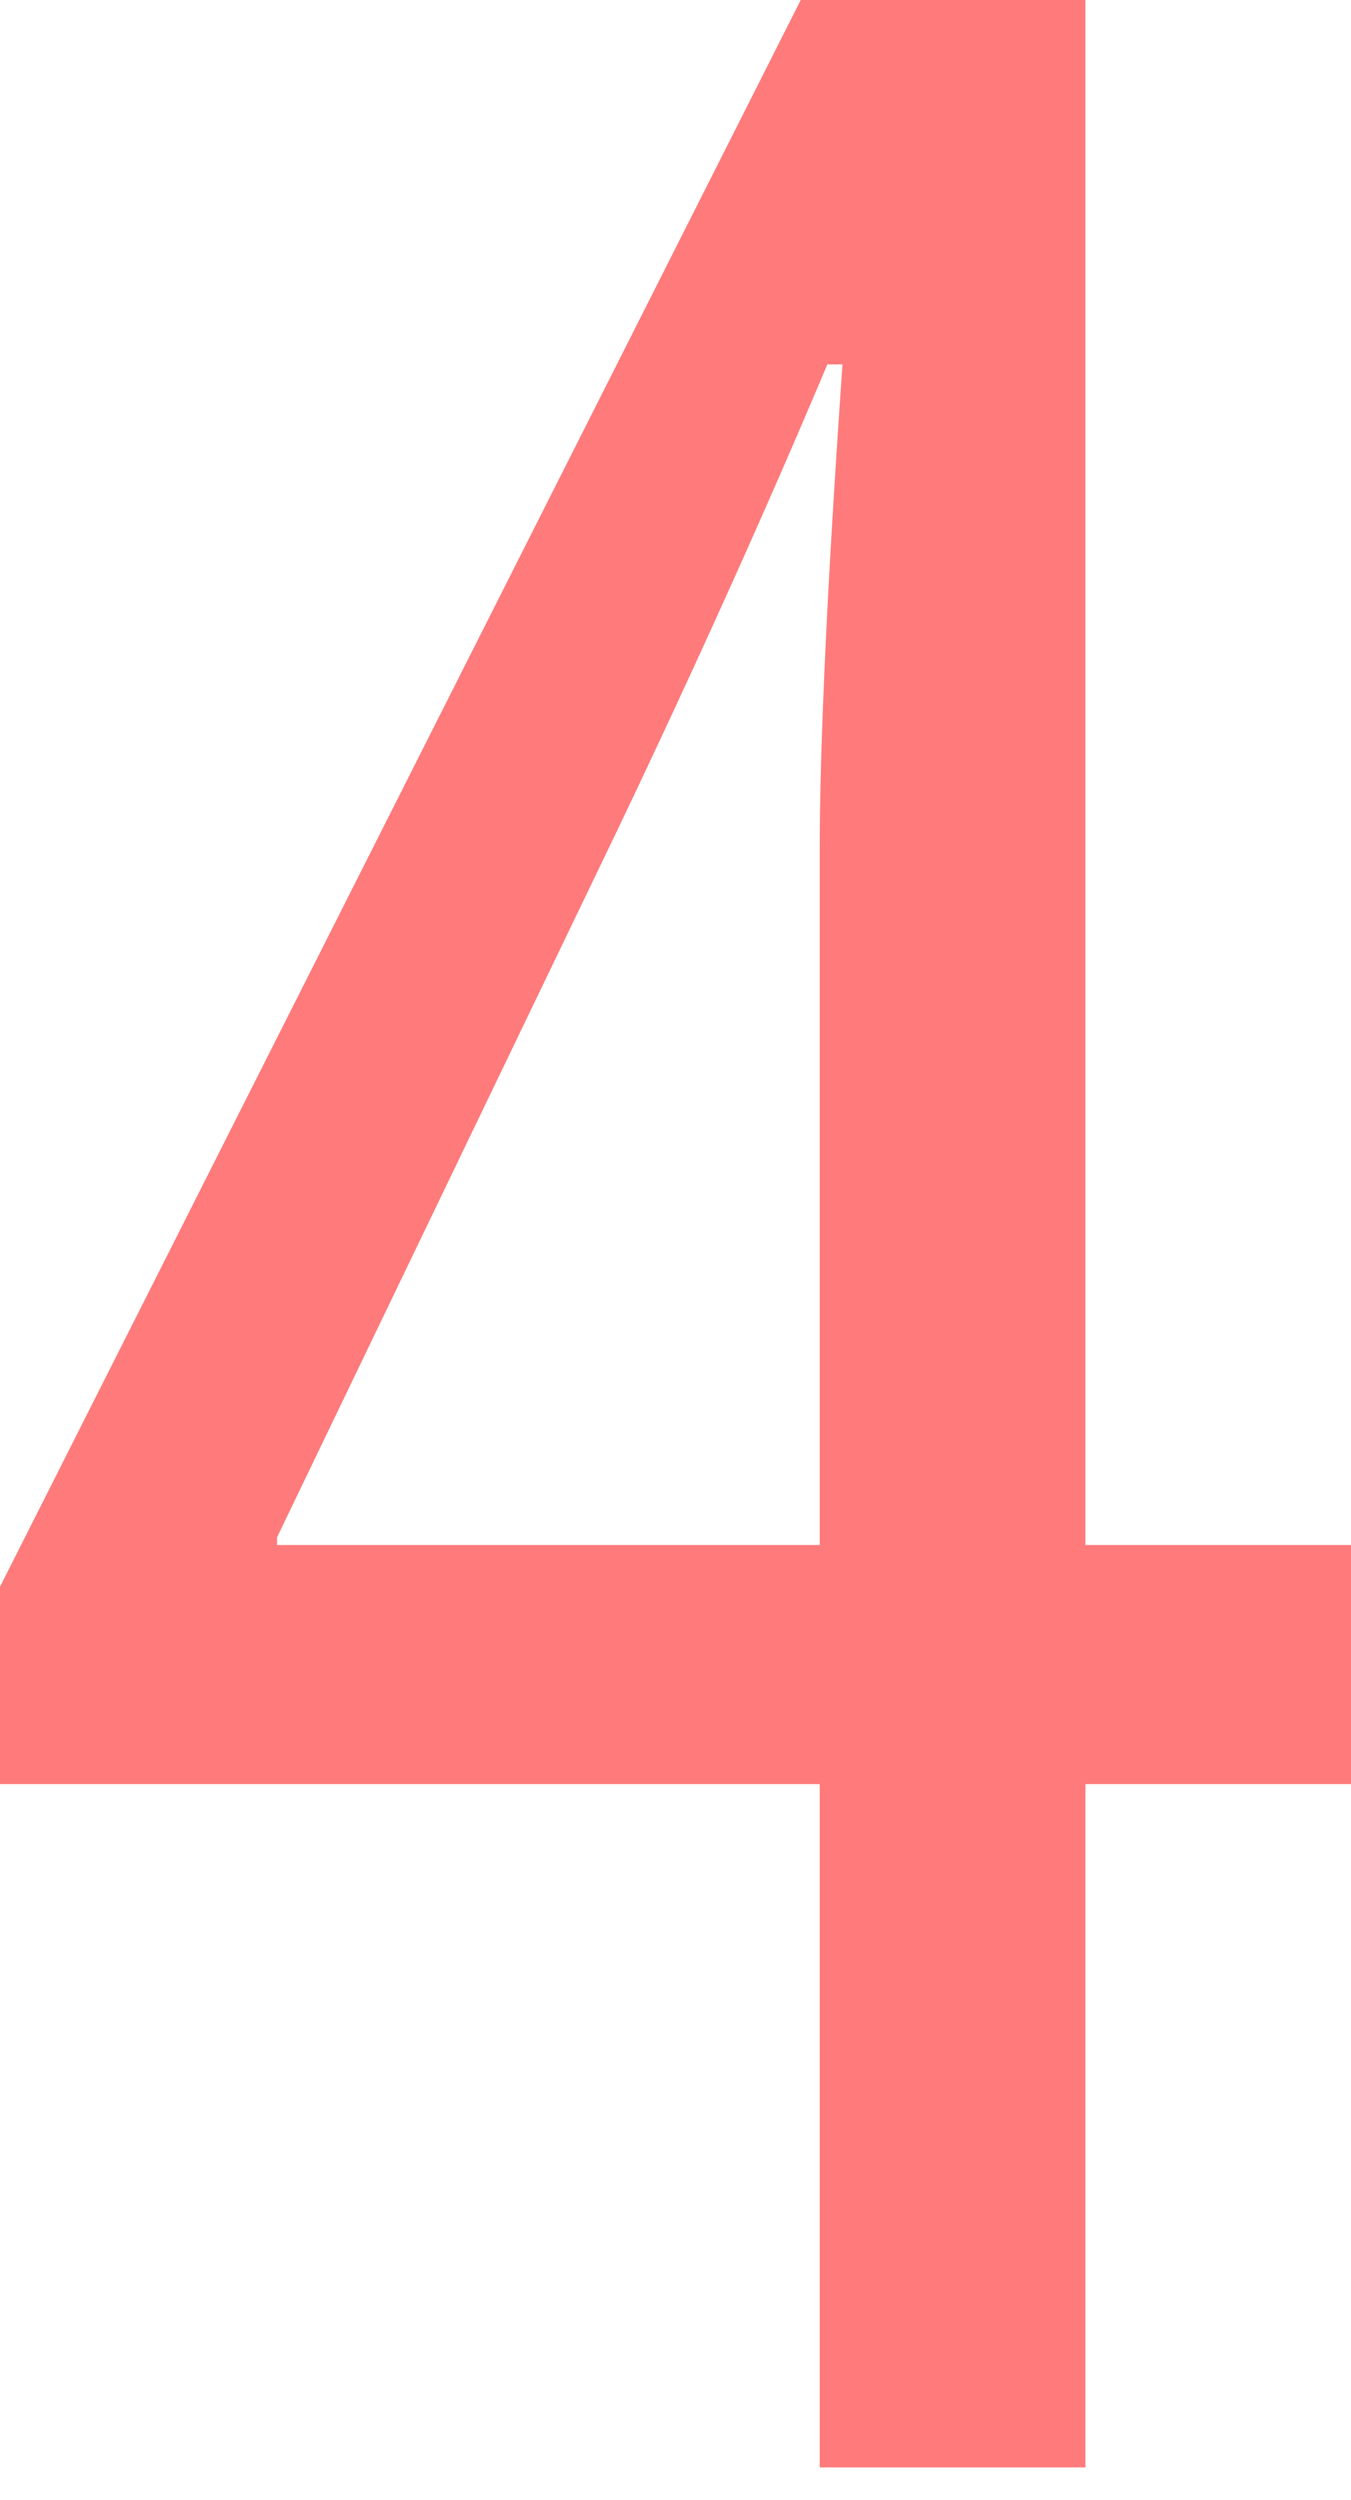
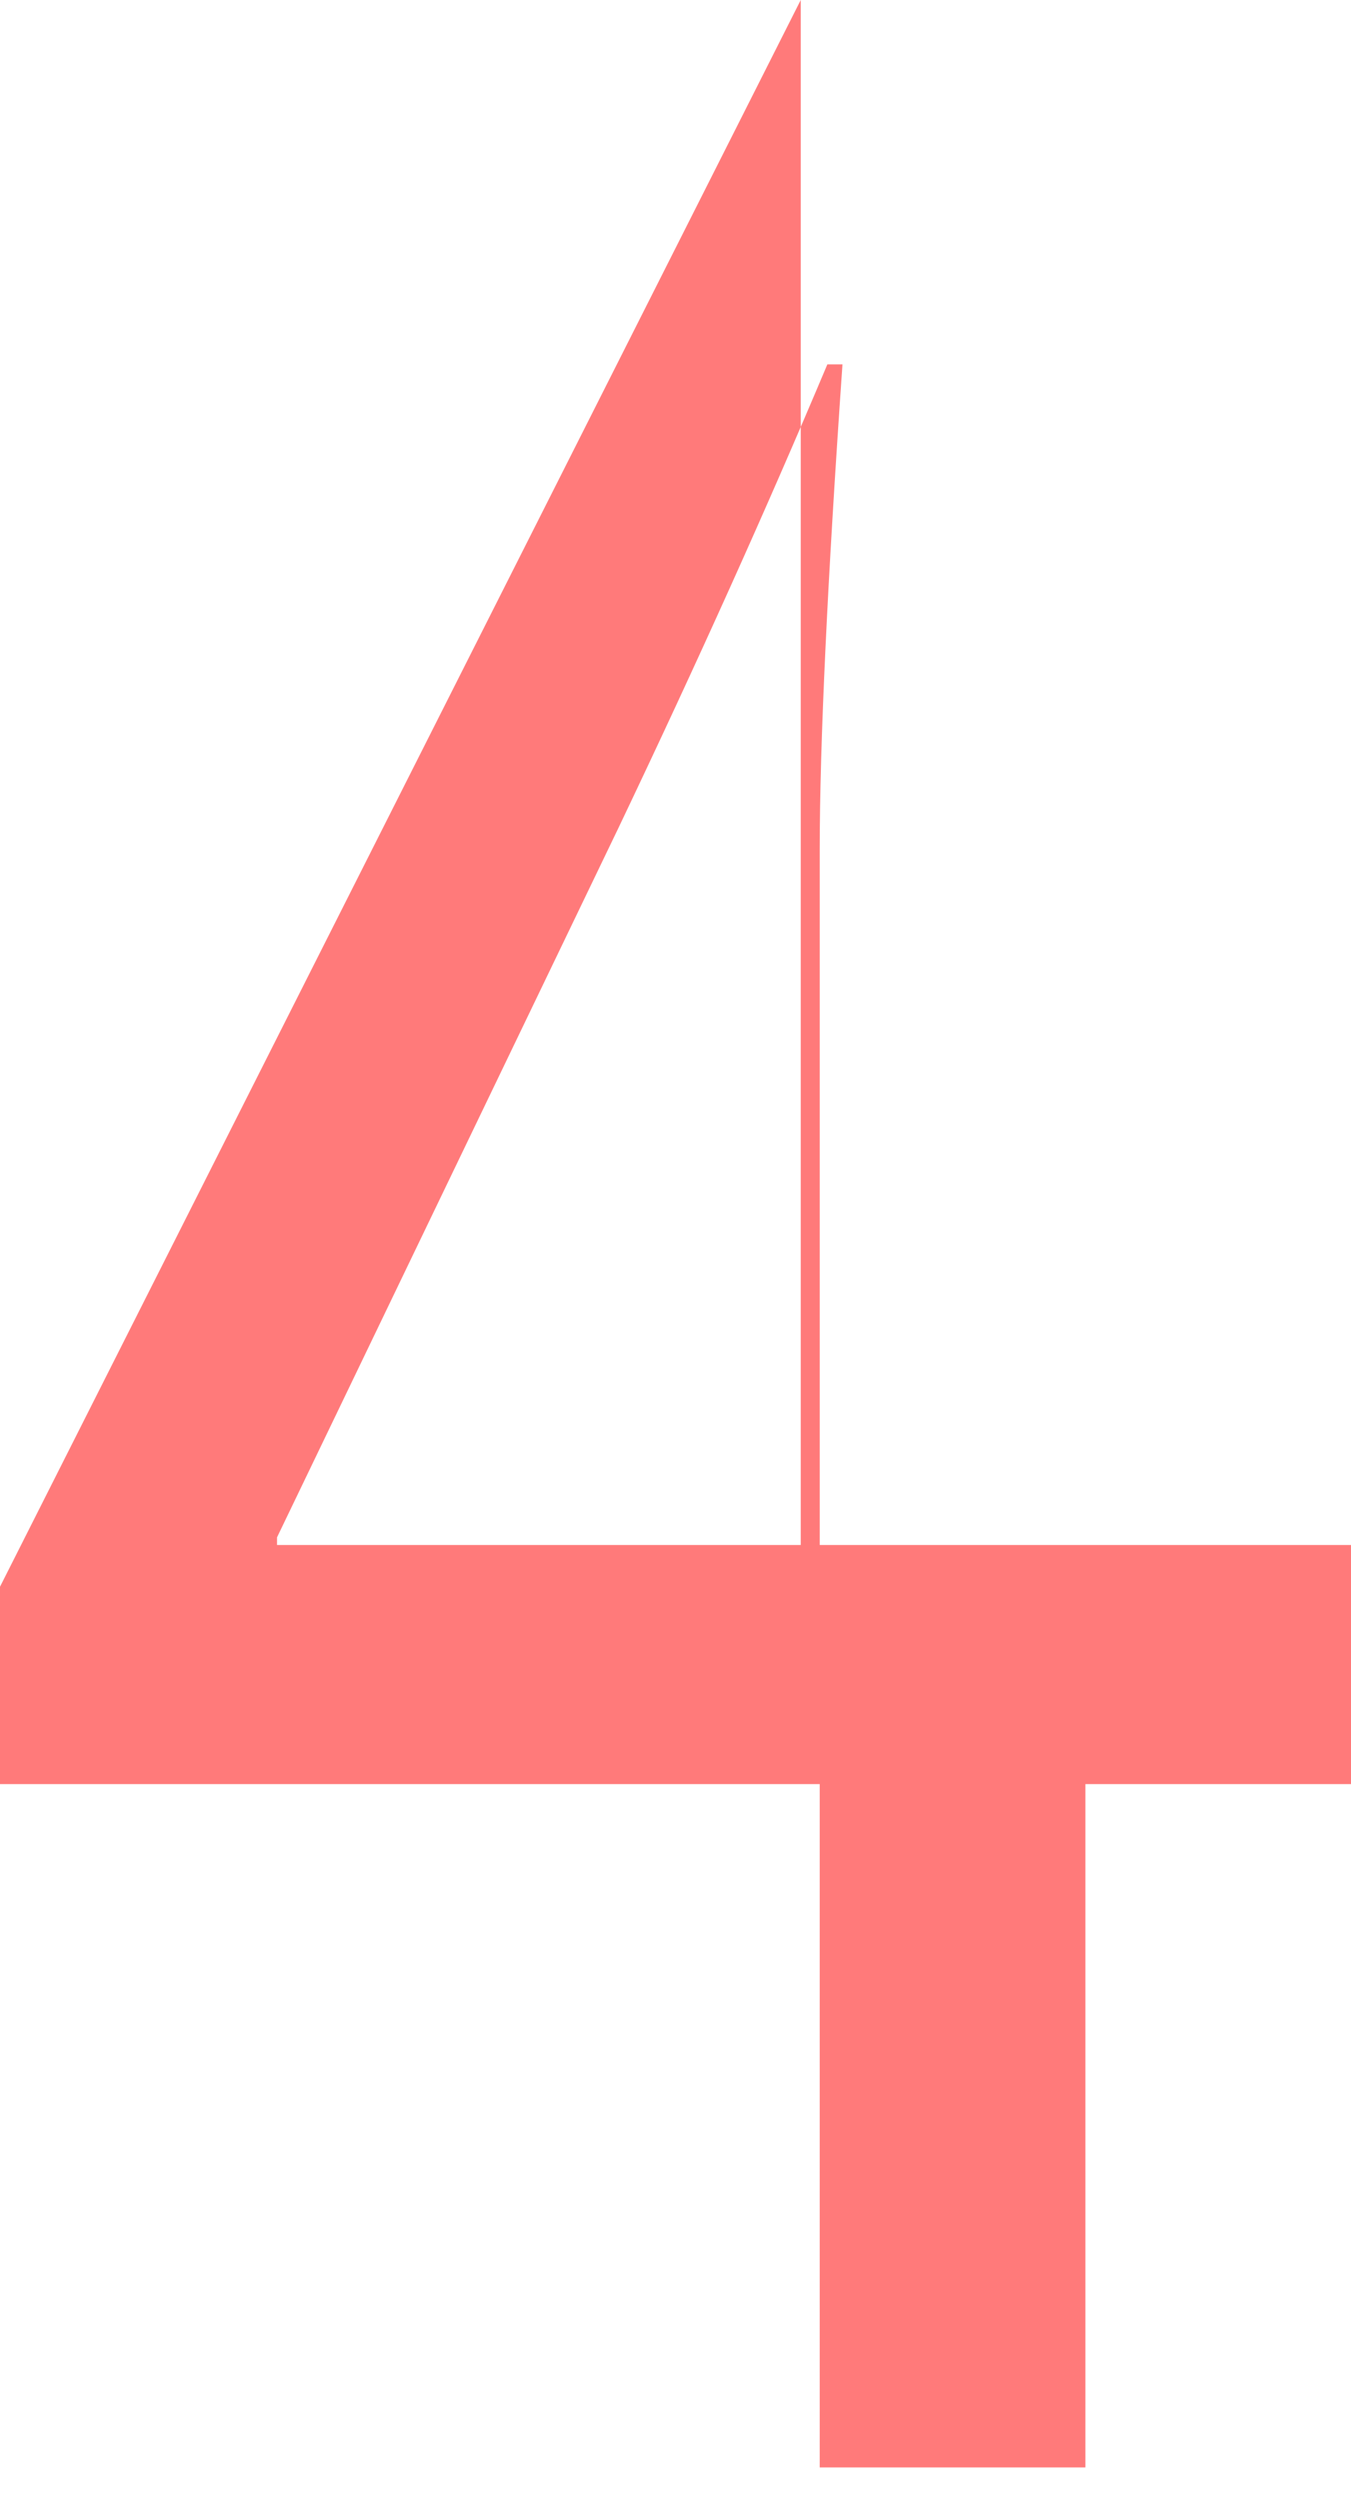
<svg xmlns="http://www.w3.org/2000/svg" width="20" height="37" viewBox="0 0 20 37" fill="none">
-   <path d="M16.068 36.518H12.135V26.405H0V23.484L11.854 0H16.068V22.866H20V26.405H16.068V36.518ZM4.101 22.866H12.135V12.585C12.135 11.011 12.248 8.614 12.472 5.393H12.248C11.349 7.528 10.319 9.813 9.158 12.248L4.101 22.753V22.866Z" fill="#FF7A7A" />
+   <path d="M16.068 36.518H12.135V26.405H0V23.484L11.854 0V22.866H20V26.405H16.068V36.518ZM4.101 22.866H12.135V12.585C12.135 11.011 12.248 8.614 12.472 5.393H12.248C11.349 7.528 10.319 9.813 9.158 12.248L4.101 22.753V22.866Z" fill="#FF7A7A" />
</svg>